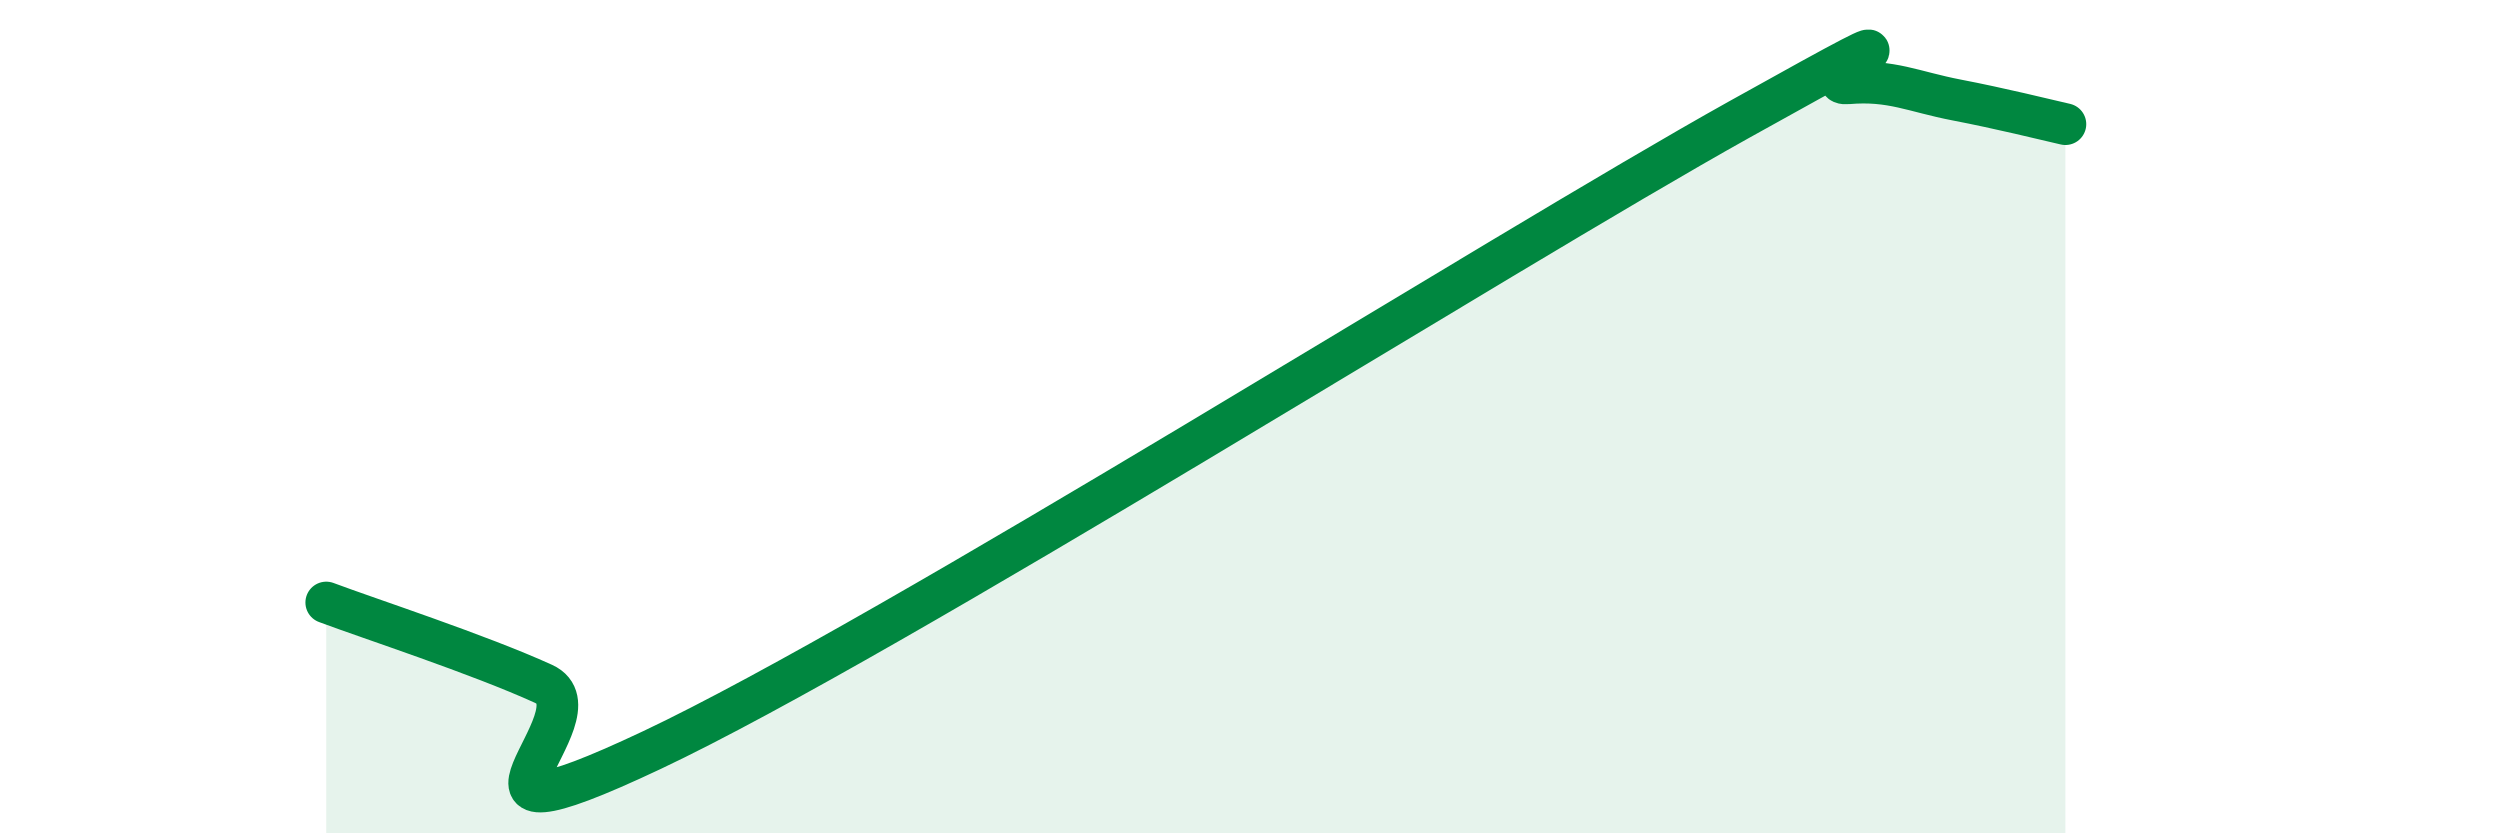
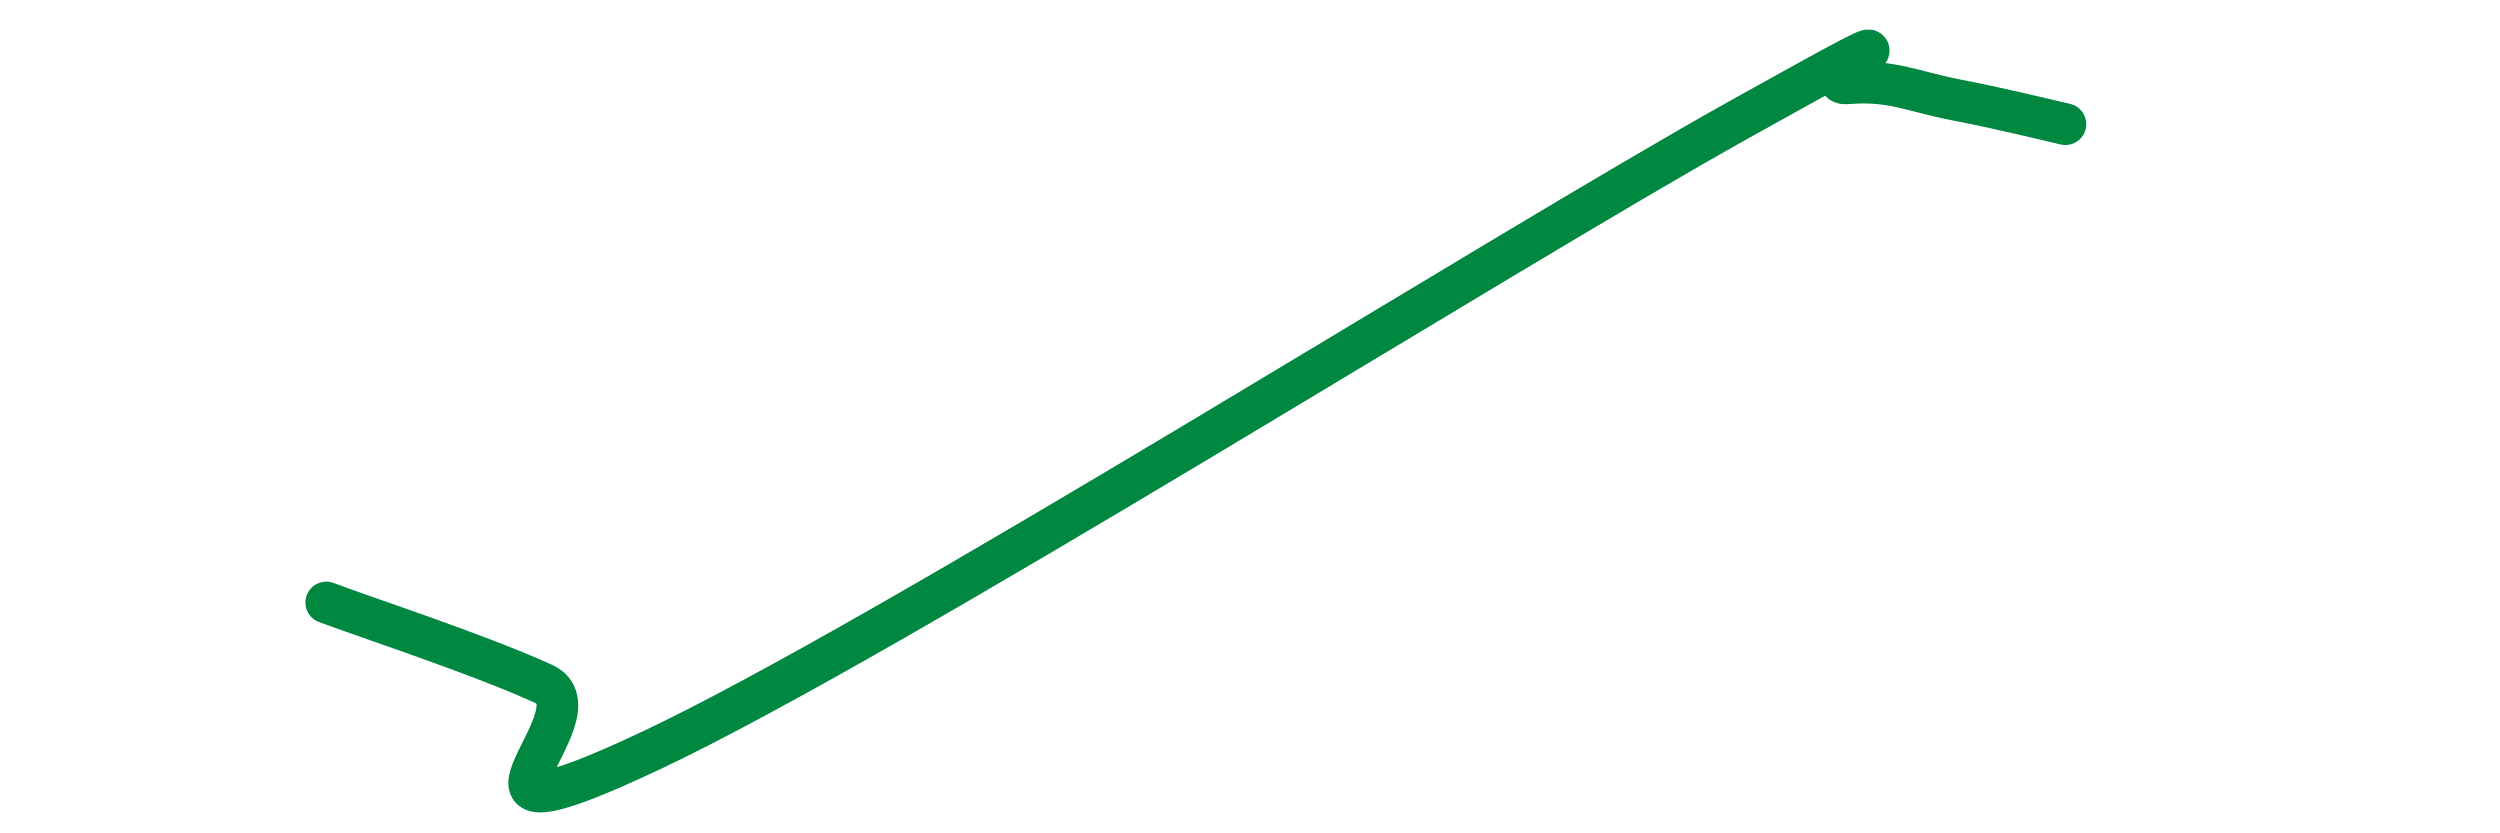
<svg xmlns="http://www.w3.org/2000/svg" width="60" height="20" viewBox="0 0 60 20">
-   <path d="M 7.83,14.46 C 8.87,14.85 11.48,15.7 13.04,16.41 C 14.6,17.12 9.91,20.71 15.65,18 C 21.39,15.29 36,6.07 41.74,2.87 C 47.48,-0.33 43.31,2.09 44.35,2 C 45.39,1.91 45.92,2.2 46.96,2.4 C 48,2.6 49.05,2.86 49.57,2.98L49.57 20L7.83 20Z" fill="#008740" opacity="0.1" stroke-linecap="round" stroke-linejoin="round" />
  <path d="M 7.83,14.46 C 8.87,14.85 11.48,15.7 13.04,16.41 C 14.6,17.12 9.91,20.71 15.65,18 C 21.39,15.29 36,6.07 41.74,2.87 C 47.48,-0.33 43.31,2.09 44.35,2 C 45.39,1.91 45.92,2.2 46.96,2.4 C 48,2.6 49.05,2.86 49.57,2.98" stroke="#008740" stroke-width="1" fill="none" stroke-linecap="round" stroke-linejoin="round" />
</svg>